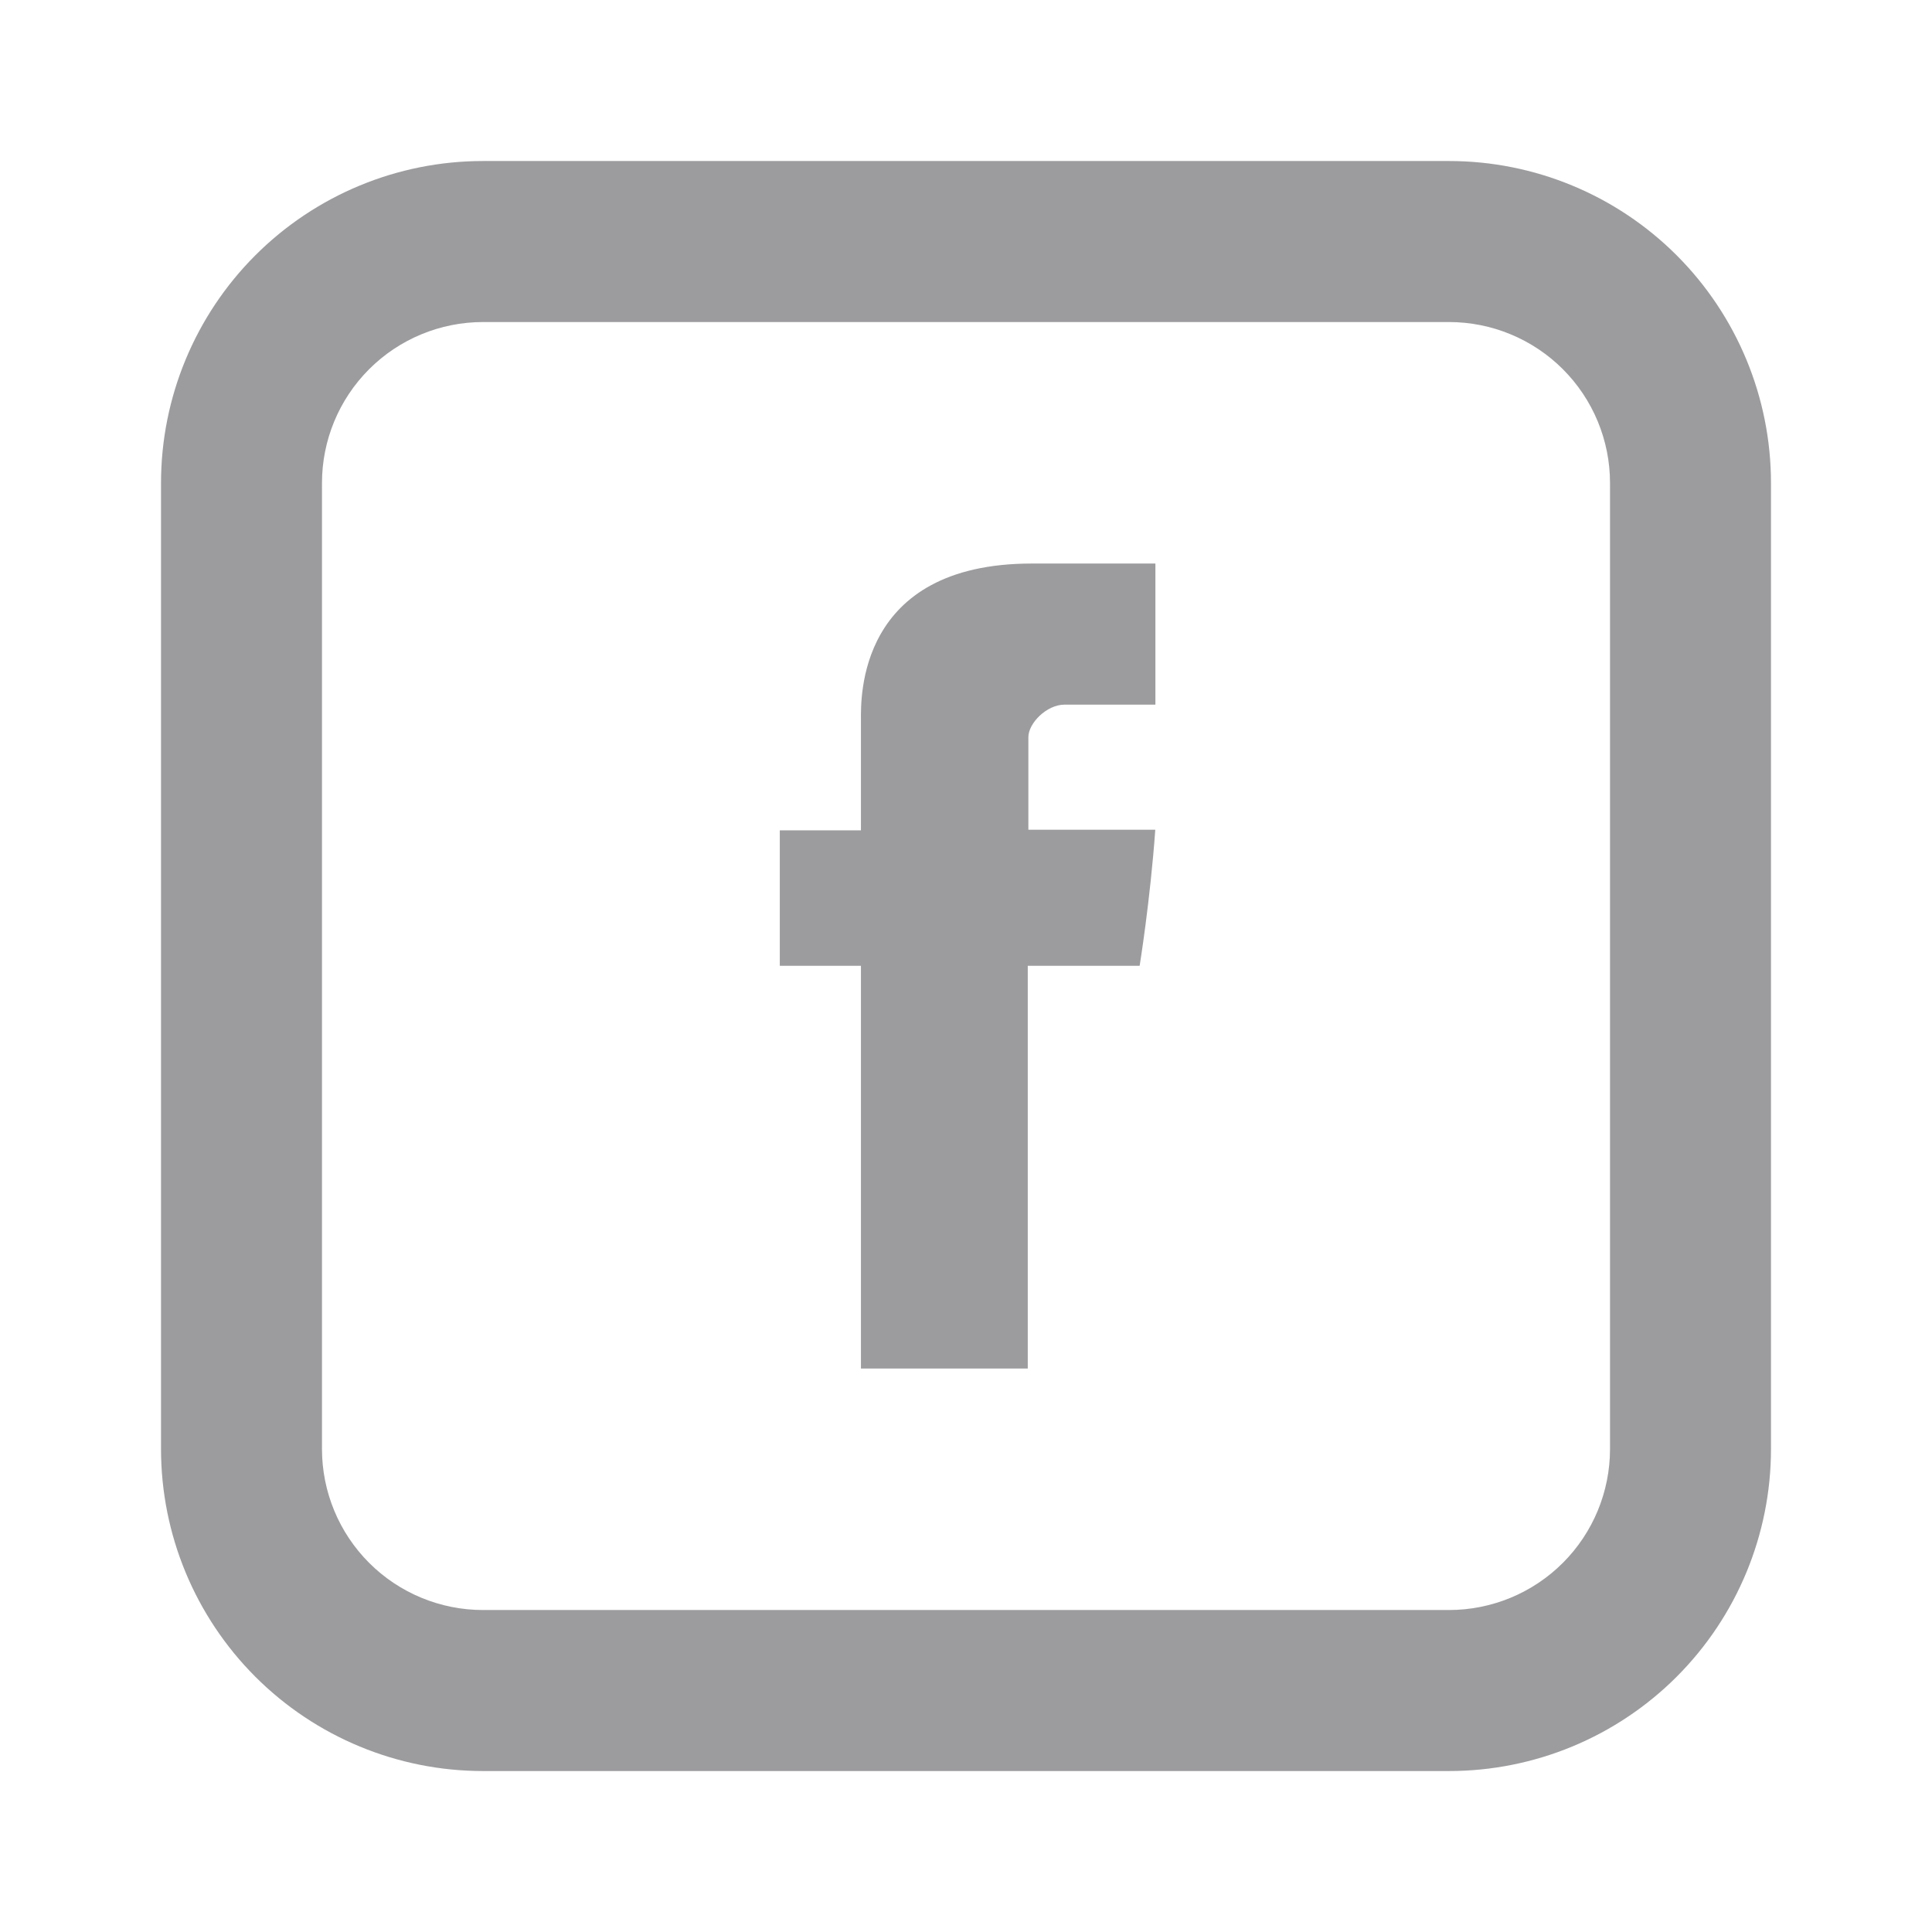
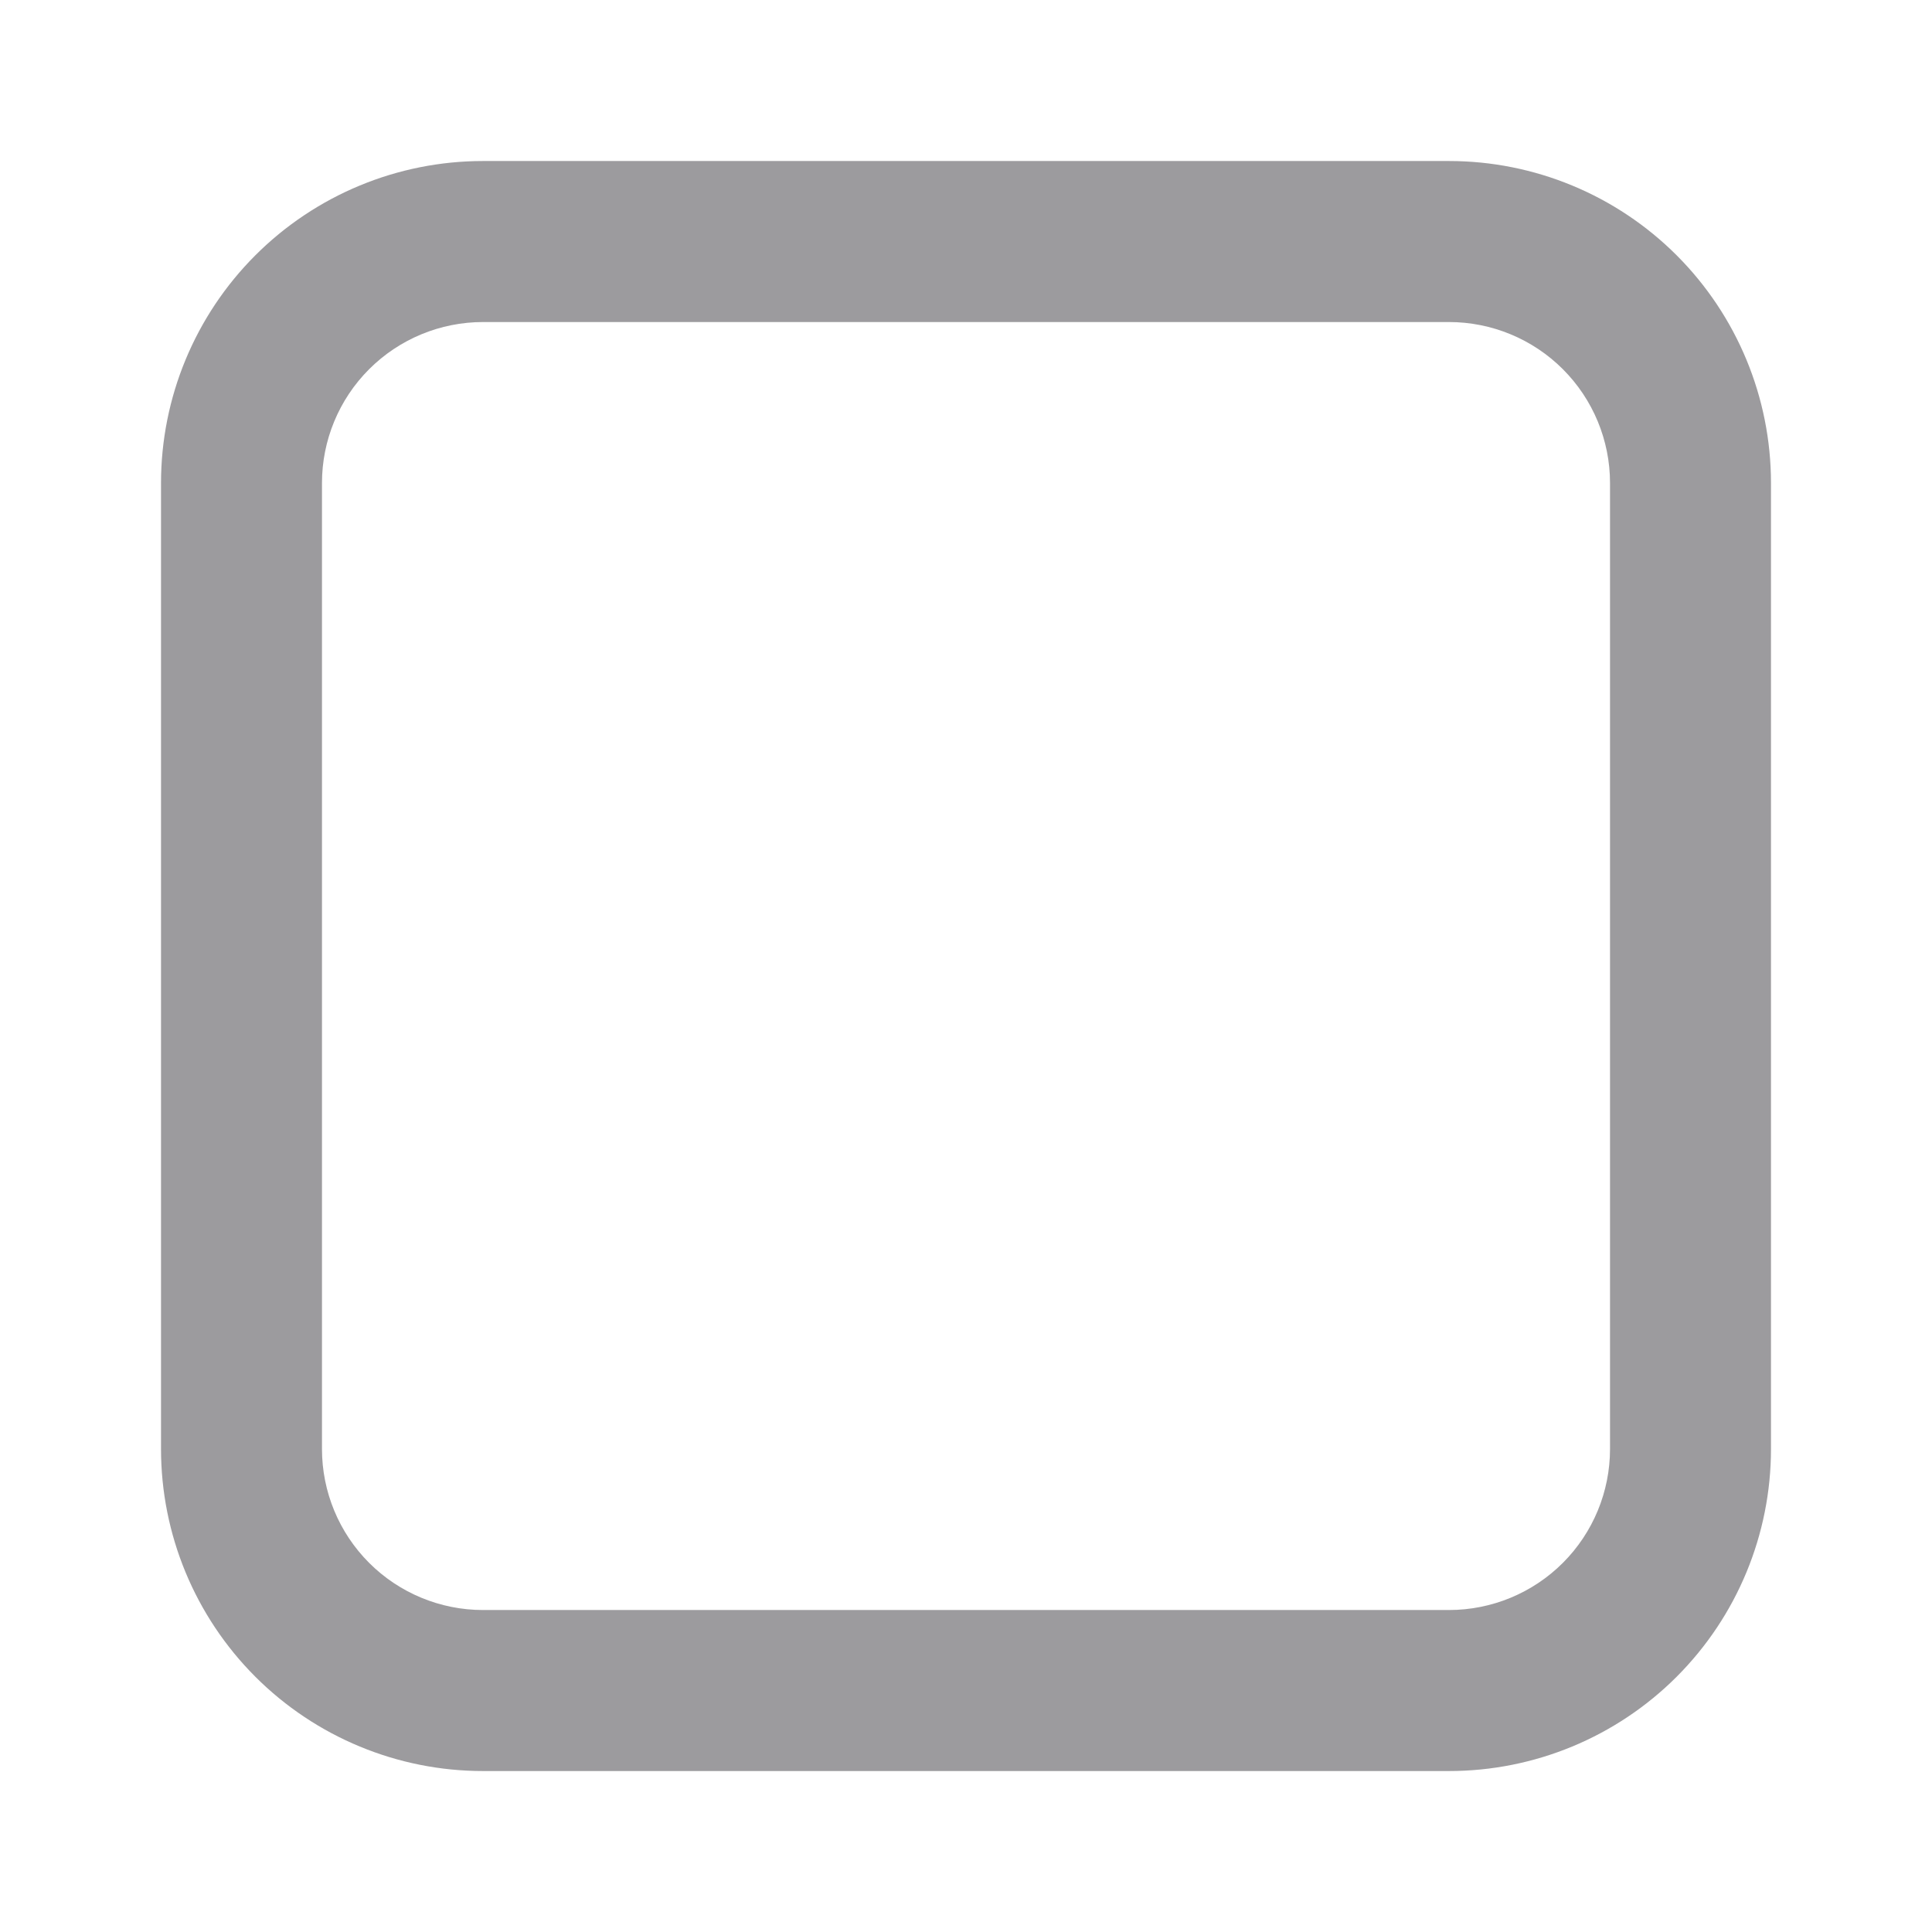
<svg xmlns="http://www.w3.org/2000/svg" width="32" height="32" viewBox="0 0 32 32" fill="none">
-   <path d="M14.26 11.917V13.753H12.916V15.997H14.26V22.667H17.023V15.997H18.876C18.876 15.997 19.051 14.921 19.135 13.743H17.033V12.21C17.033 11.979 17.335 11.671 17.633 11.671H19.137V9.334H17.091C14.192 9.334 14.26 11.581 14.26 11.917Z" fill="#9C9B9E" />
  <path d="M8 5.334C7.293 5.334 6.614 5.615 6.114 6.115C5.614 6.615 5.333 7.293 5.333 8V24C5.333 24.708 5.614 25.386 6.114 25.886C6.614 26.386 7.293 26.667 8 26.667H24C24.707 26.667 25.386 26.386 25.886 25.886C26.386 25.386 26.667 24.708 26.667 24V8C26.667 7.293 26.386 6.615 25.886 6.115C25.386 5.615 24.707 5.334 24 5.334H8ZM8 2.667H24C25.415 2.667 26.771 3.229 27.771 4.229C28.771 5.229 29.333 6.586 29.333 8V24C29.333 25.415 28.771 26.771 27.771 27.772C26.771 28.772 25.415 29.334 24 29.334H8C6.585 29.334 5.229 28.772 4.229 27.772C3.229 26.771 2.667 25.415 2.667 24V8C2.667 6.586 3.229 5.229 4.229 4.229C5.229 3.229 6.585 2.667 8 2.667Z" fill="#9C9B9E" />
</svg>